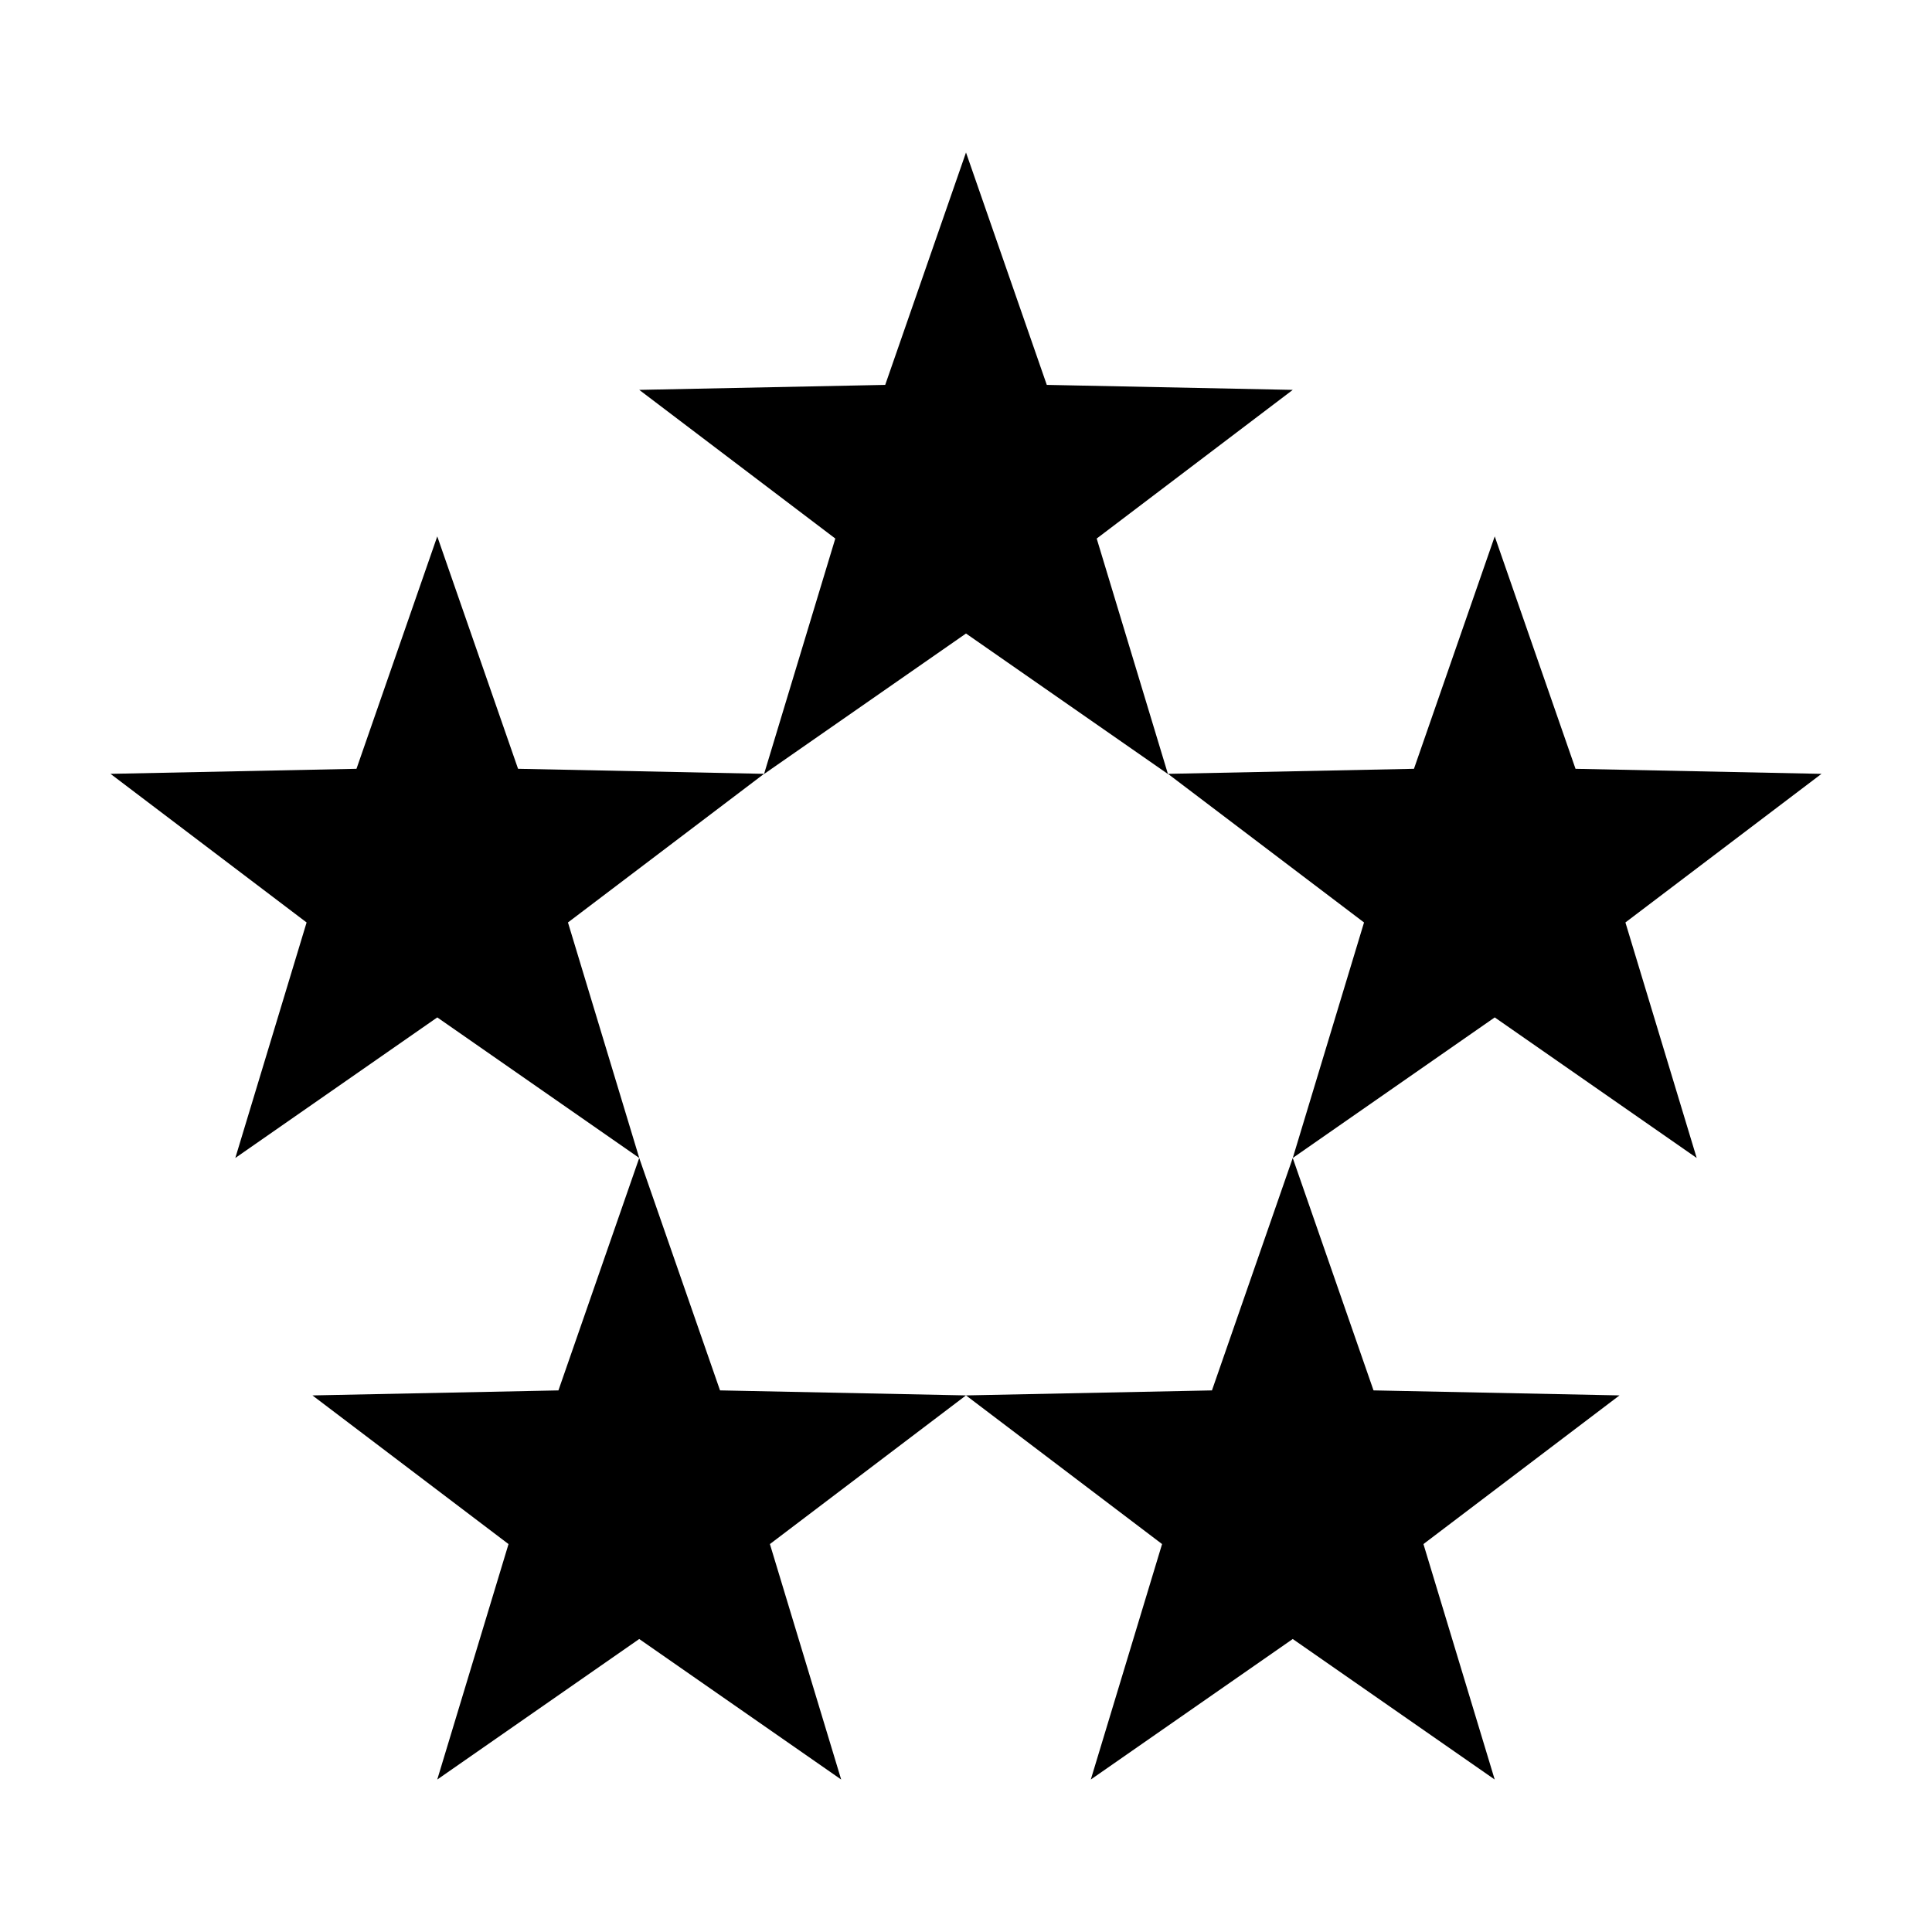
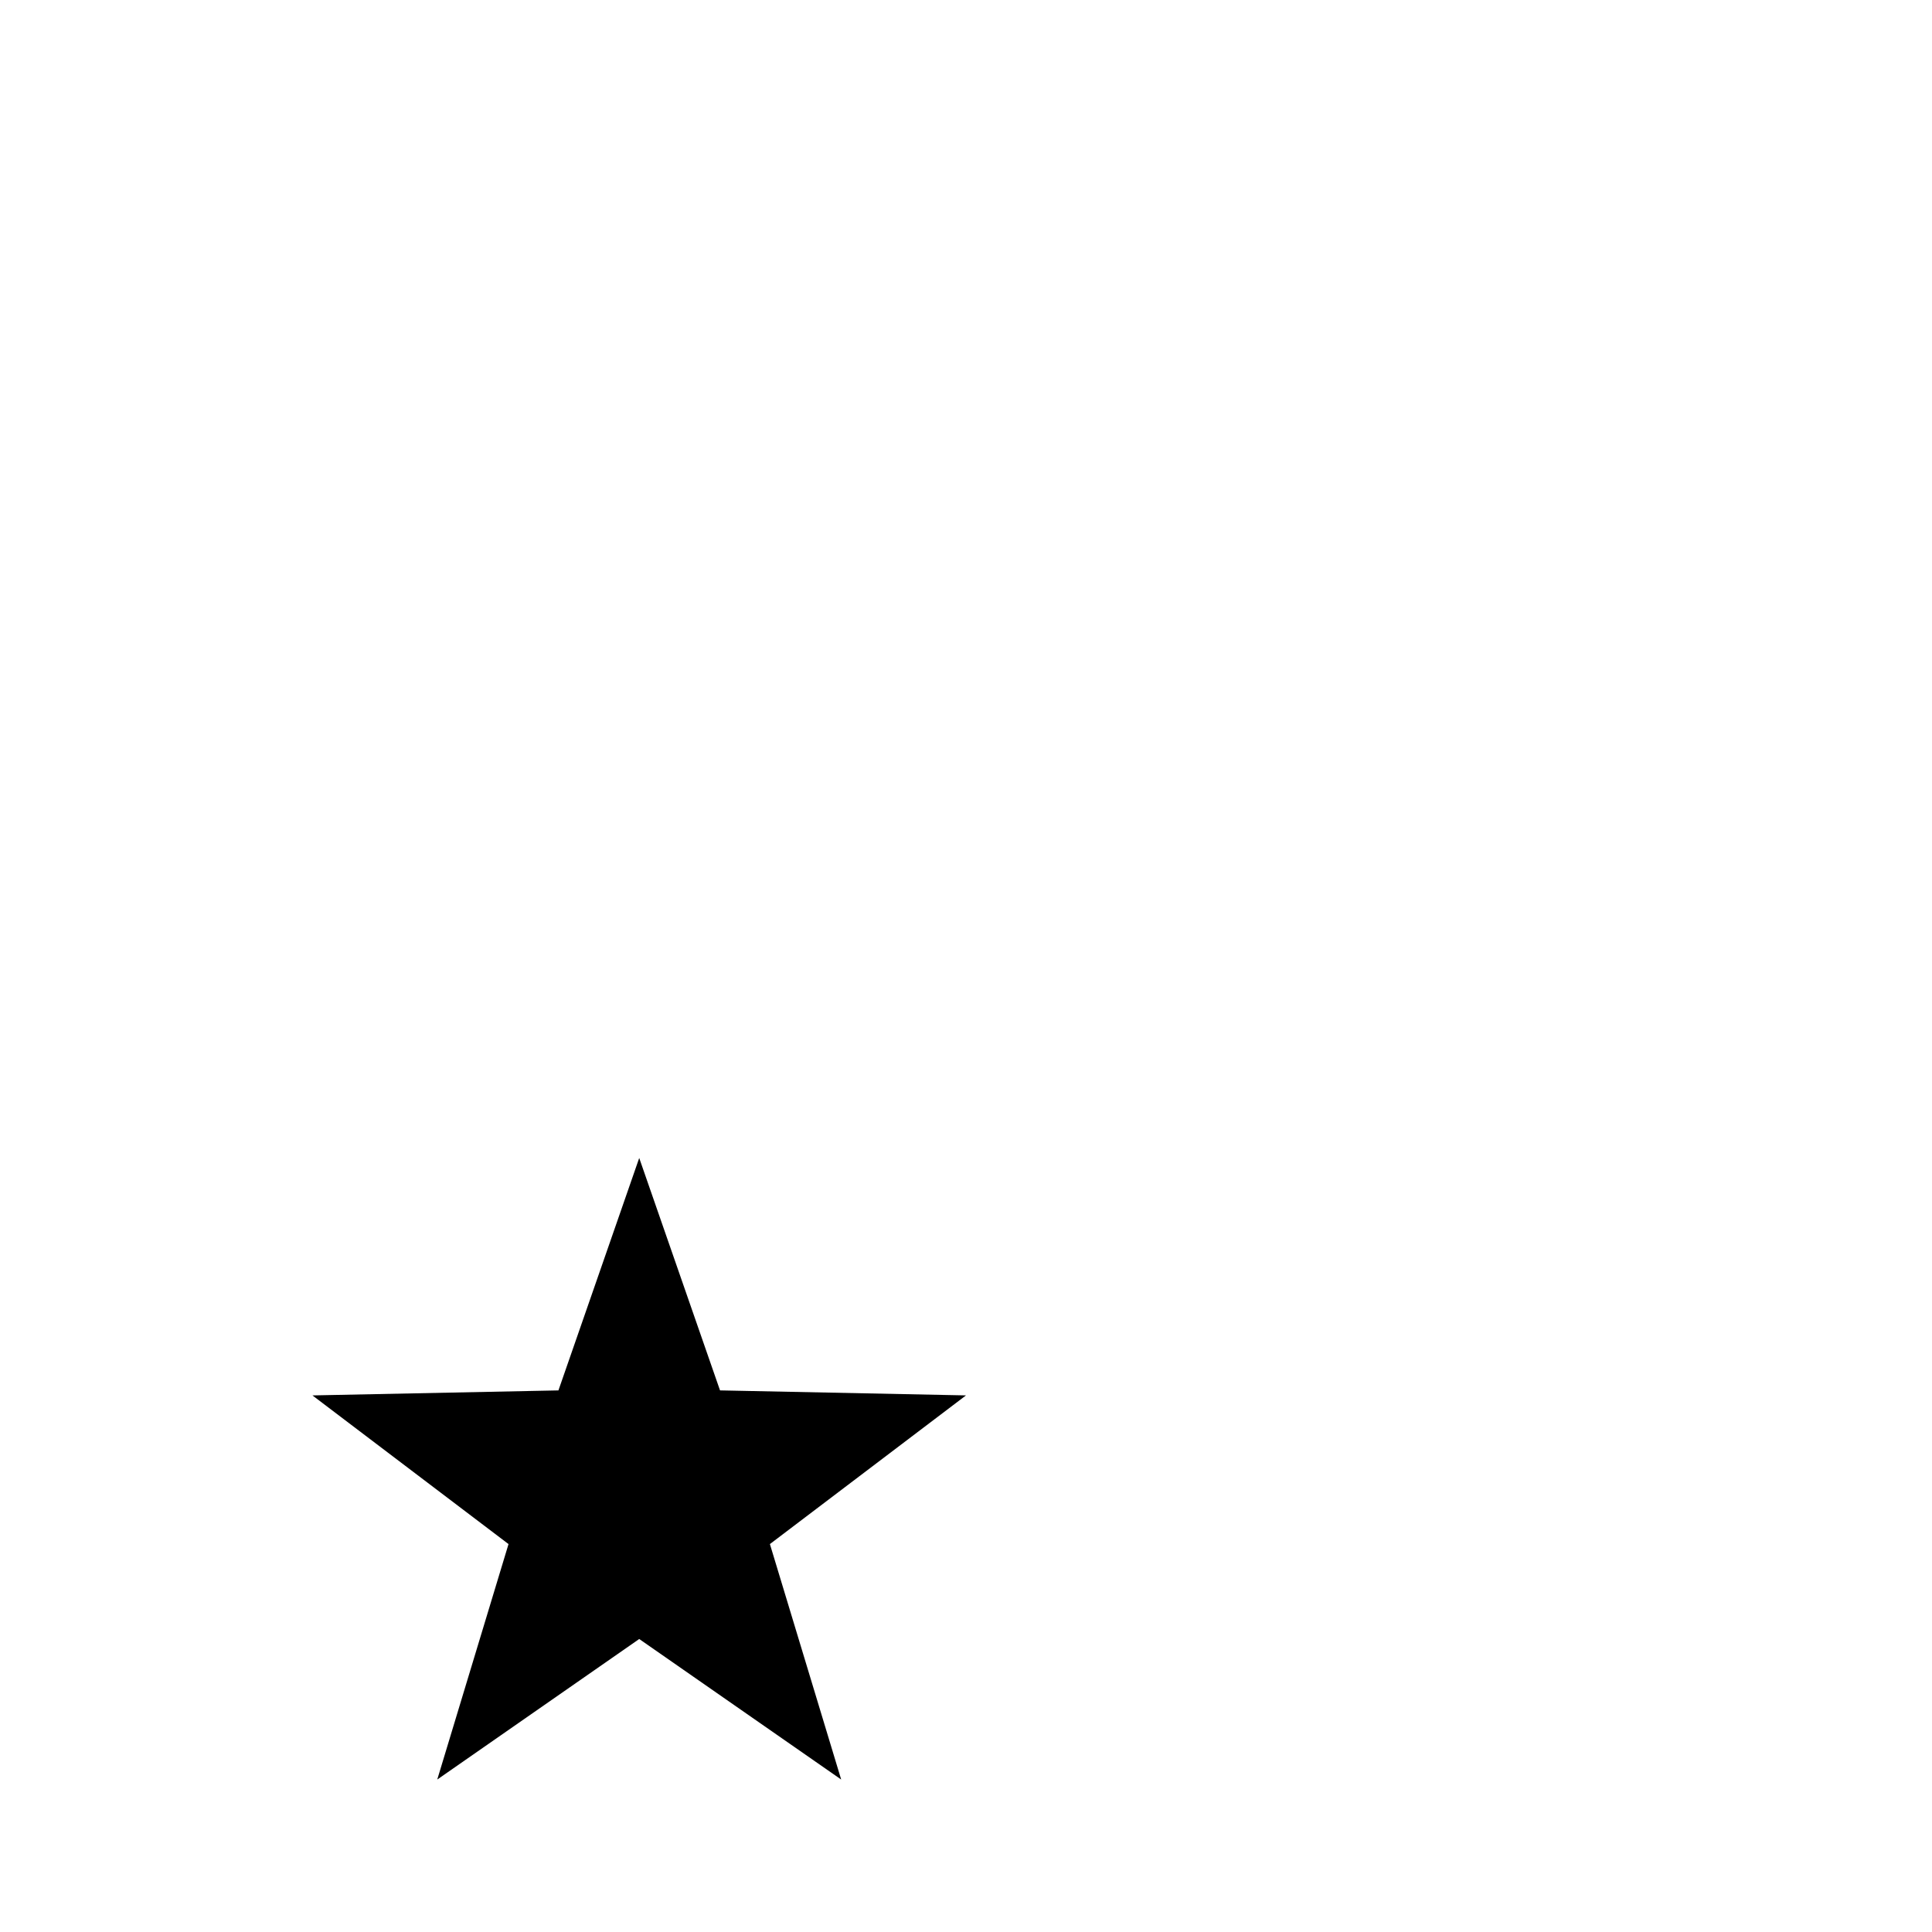
<svg xmlns="http://www.w3.org/2000/svg" fill="#000000" width="800px" height="800px" version="1.1" viewBox="144 144 512 512">
  <g>
-     <path d="m400 184.41-21.41 61.59-65.184 1.32 51.957 39.398-18.883 62.406 53.52-37.238 53.52 37.242-18.883-62.406 51.957-39.398-65.184-1.324z" />
-     <path d="m540.12 286.15-21.406 61.59-65.188 1.336 51.957 39.387-18.883 62.406 53.52-37.246 53.52 37.246-18.887-62.41 51.961-39.383-65.184-1.336z" />
-     <path d="m259.88 286.15-21.41 61.59-65.184 1.336 51.965 39.387-18.887 62.406 53.52-37.246 53.523 37.246-18.891-62.41 51.965-39.387-65.191-1.336z" />
-     <path d="m486.59 450.88-21.41 61.59-65.184 1.324 51.965 39.398-18.887 62.398 53.516-37.238 53.52 37.238-18.883-62.398 51.957-39.398-65.188-1.328z" />
    <path d="m313.4 450.88-21.41 61.59-65.191 1.328 51.965 39.398-18.887 62.398 53.523-37.242 53.52 37.238-18.887-62.398 51.965-39.398-65.184-1.328z" />
  </g>
</svg>